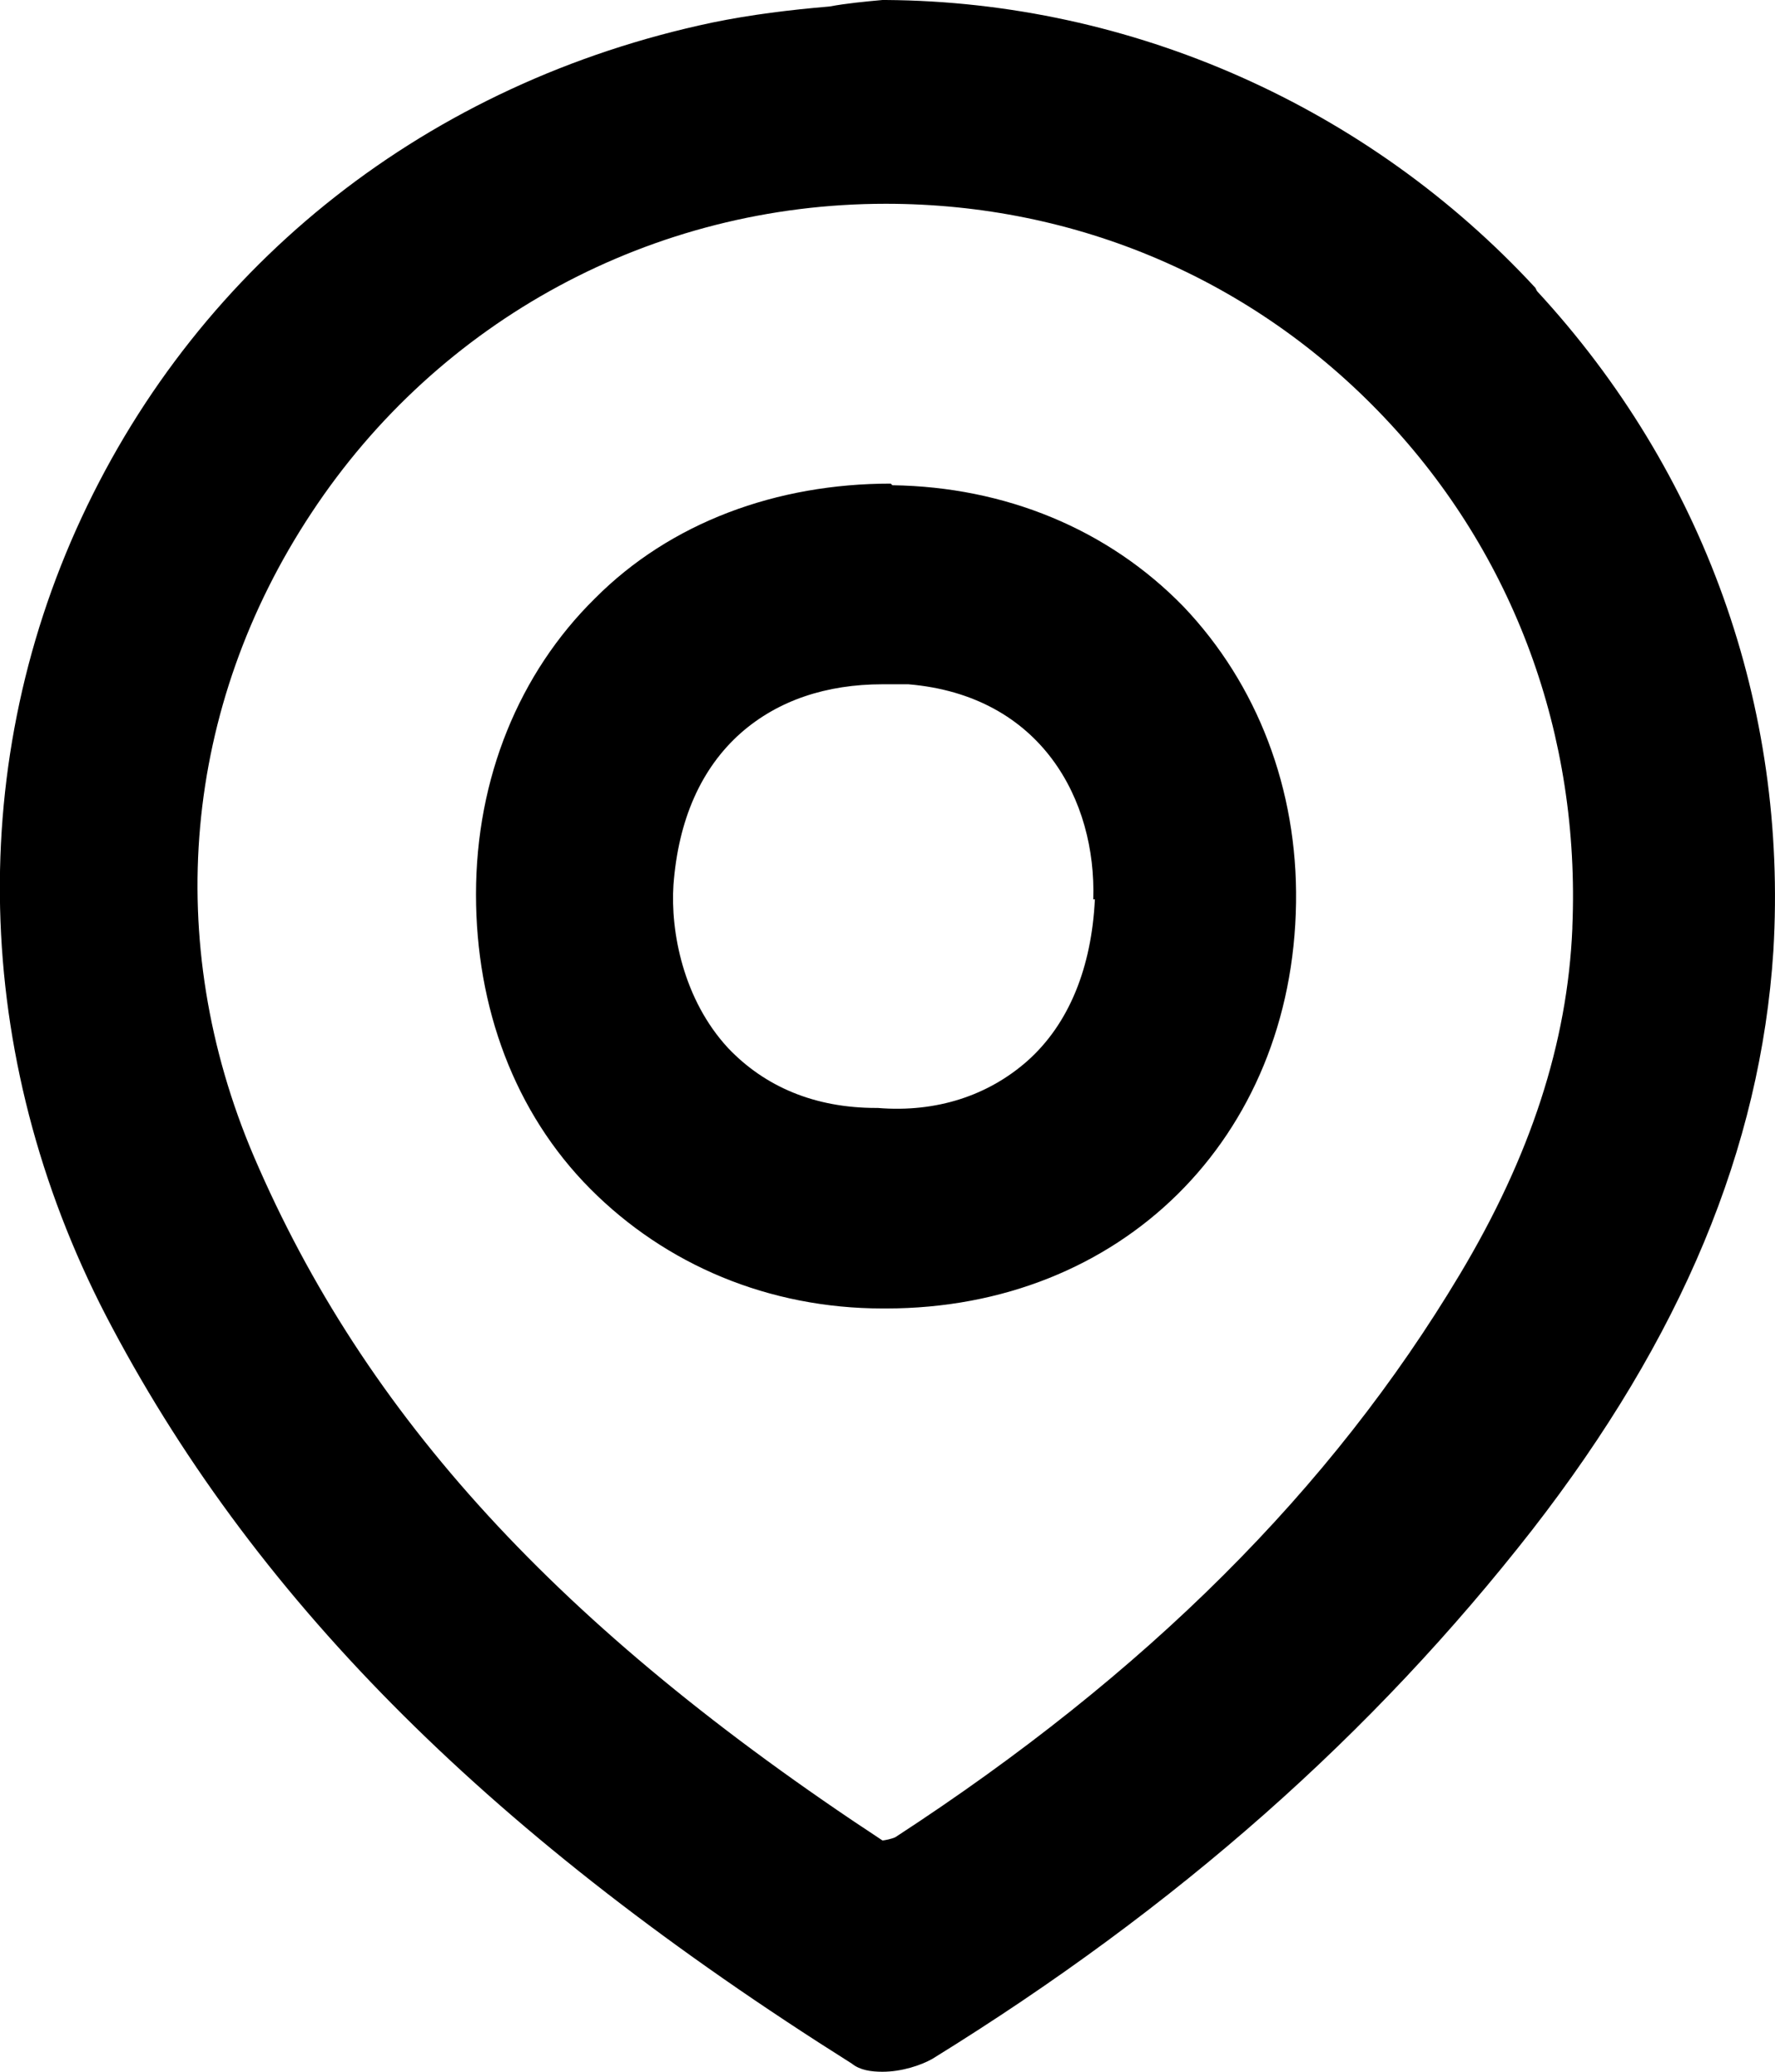
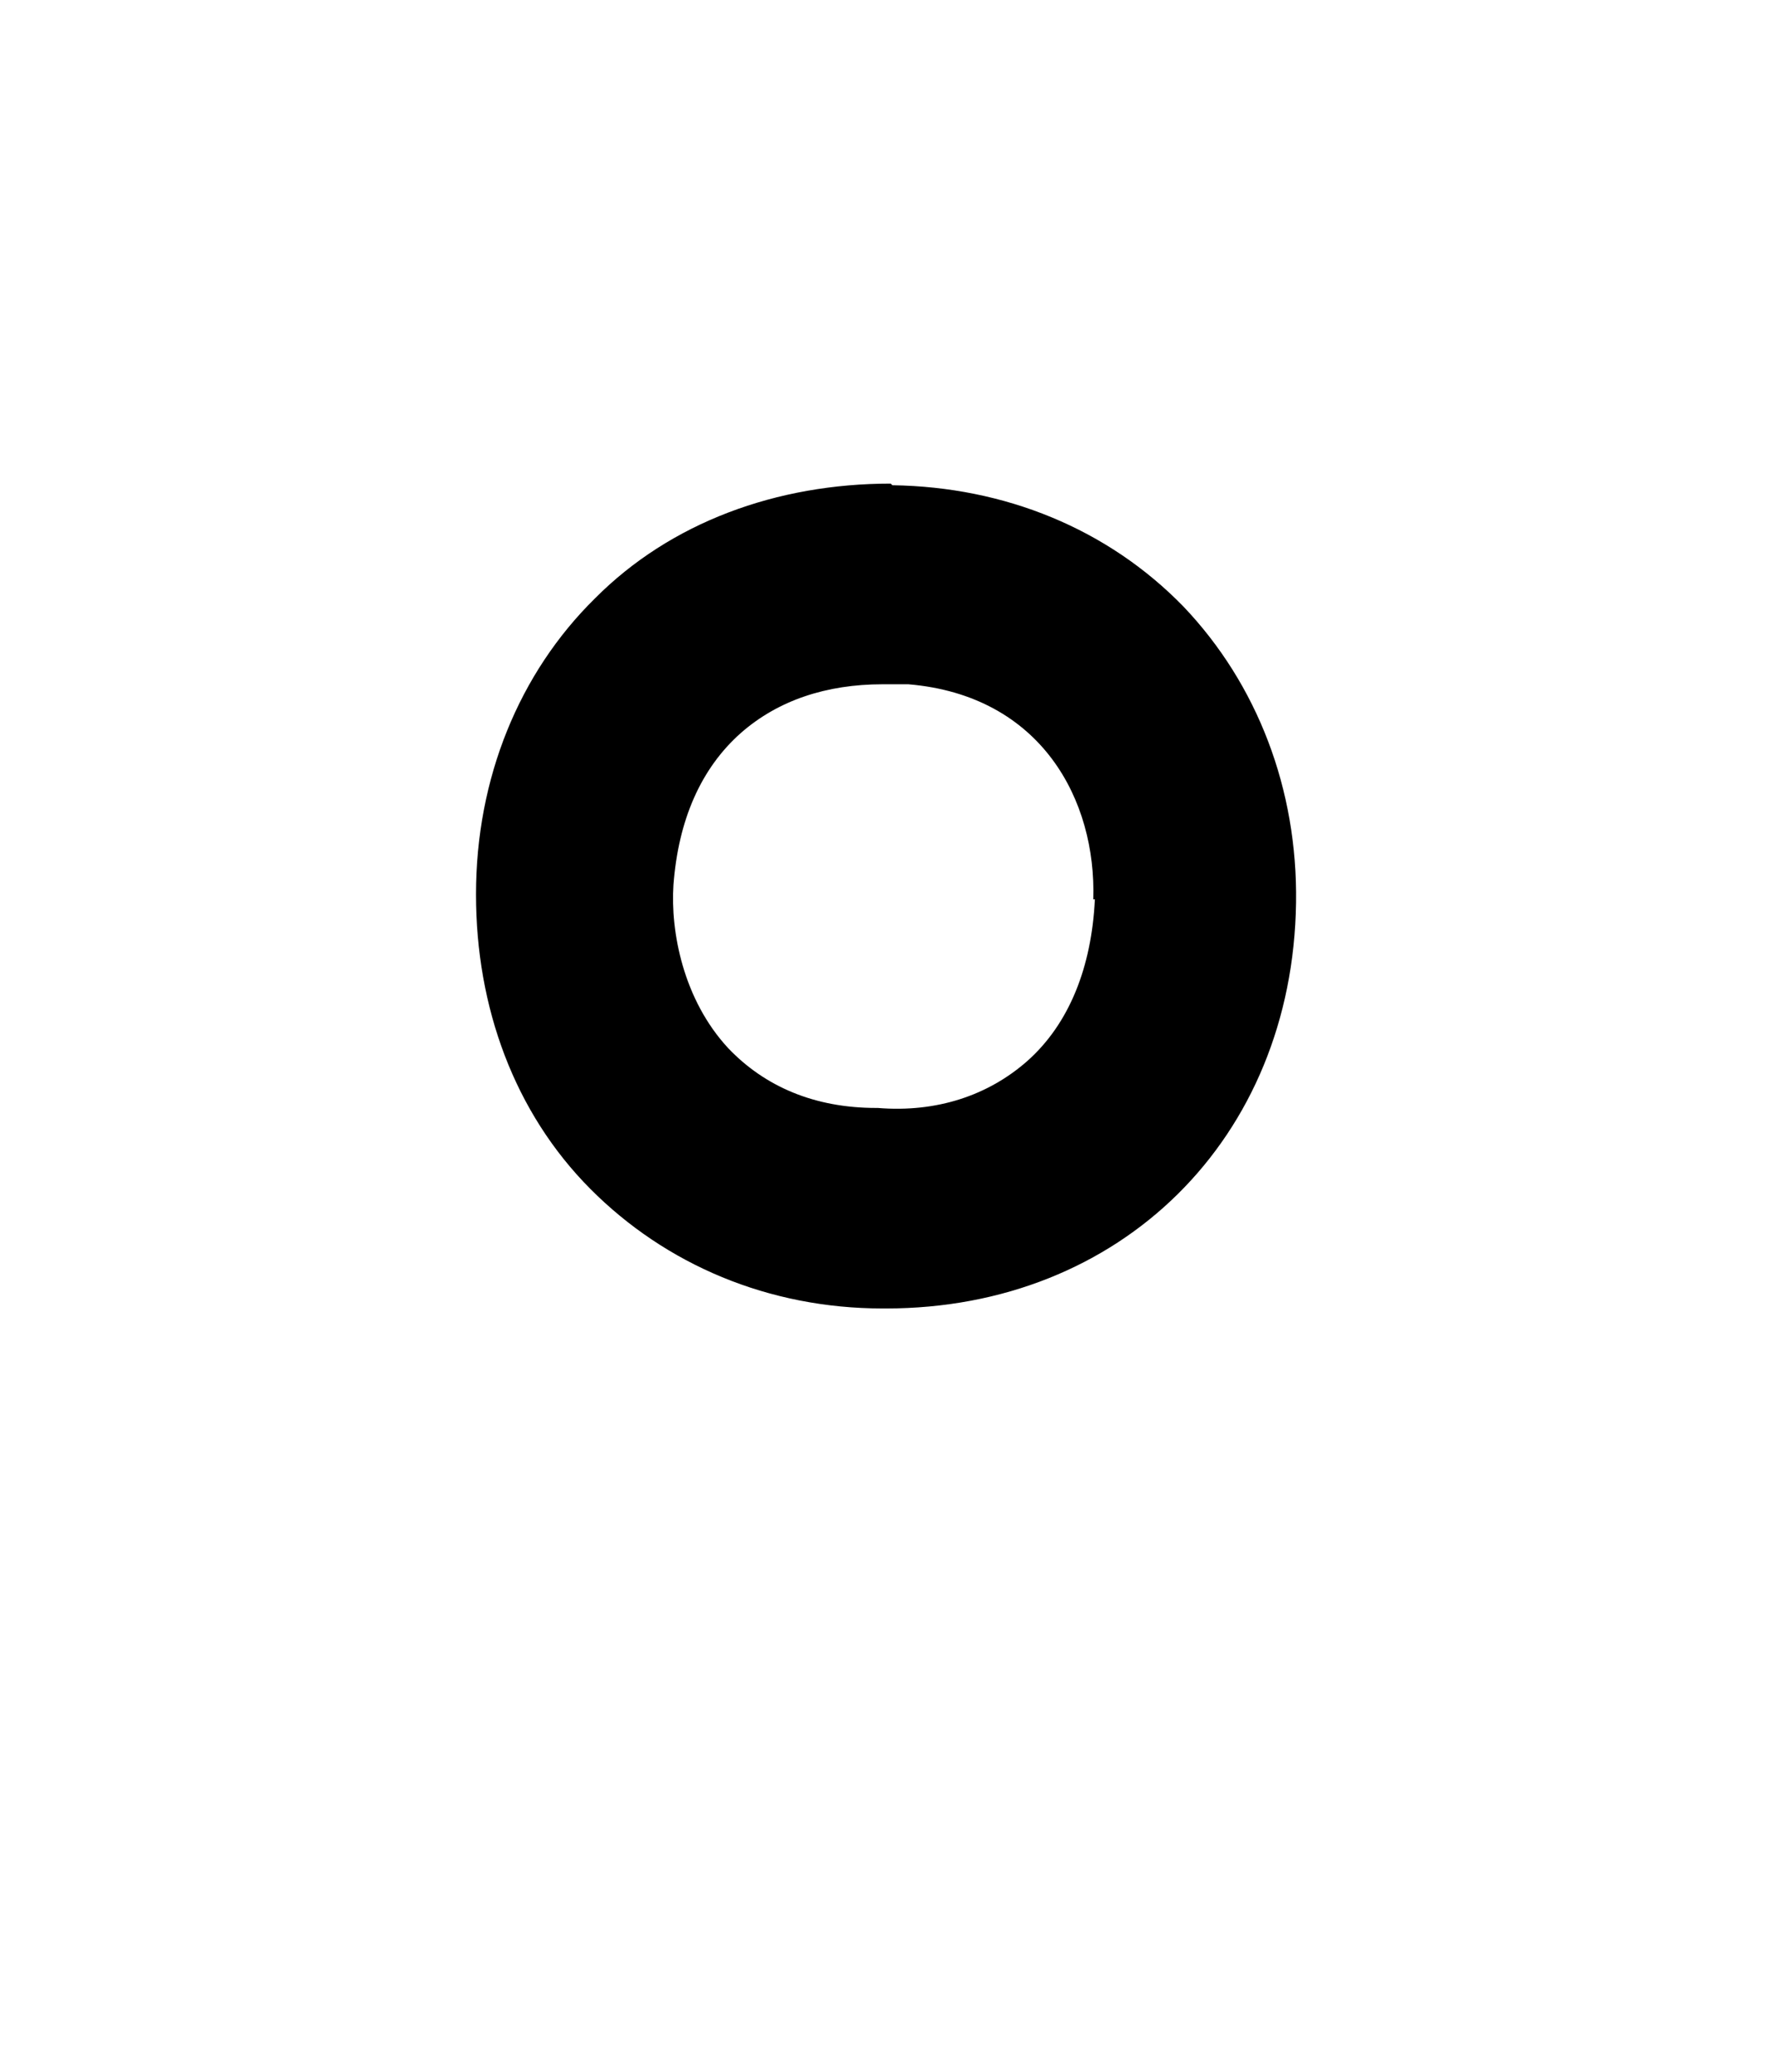
<svg xmlns="http://www.w3.org/2000/svg" height="14" overflow="visible" viewBox="0 0 12 14" width="12">
  <g>
    <defs>
-       <path id="path-1720075237163157" d="M10.38,1.945c-1.131,-1.224 -2.729,-1.934 -4.392,-1.945h-0.022c-0.12,0.011 -0.239,0.022 -0.359,0.044c-0.261,0.022 -0.533,0.055 -0.794,0.109c-1.913,0.404 -3.457,1.617 -4.261,3.344c-0.804,1.727 -0.728,3.727 0.207,5.475c1,1.88 2.587,3.454 5,4.973c0.054,0.044 0.13,0.055 0.207,0.055c0.13,0 0.261,-0.044 0.337,-0.087c1.663,-1.027 2.979,-2.197 4.055,-3.574c1.011,-1.301 1.544,-2.579 1.631,-3.913c0.098,-1.65 -0.467,-3.235 -1.598,-4.459zM10.63,6.273c-0.033,0.776 -0.283,1.541 -0.761,2.339c-0.87,1.454 -2.12,2.699 -3.816,3.803c-0.022,0.011 -0.076,0.022 -0.087,0.022c-2.196,-1.443 -3.5,-2.874 -4.25,-4.623c-0.62,-1.454 -0.478,-3.038 0.391,-4.35c0.859,-1.301 2.305,-2.087 3.881,-2.087v0c1.294,0 2.489,0.514 3.37,1.443c0.881,0.929 1.326,2.153 1.272,3.443z" vector-effect="non-scaling-stroke" />
-     </defs>
-     <path style="stroke-width: 0px; stroke-linecap: butt; stroke-linejoin: miter; fill: rgb(0, 0, 0);" d="M10.38,1.945c-1.131,-1.224 -2.729,-1.934 -4.392,-1.945h-0.022c-0.12,0.011 -0.239,0.022 -0.359,0.044c-0.261,0.022 -0.533,0.055 -0.794,0.109c-1.913,0.404 -3.457,1.617 -4.261,3.344c-0.804,1.727 -0.728,3.727 0.207,5.475c1,1.88 2.587,3.454 5,4.973c0.054,0.044 0.13,0.055 0.207,0.055c0.13,0 0.261,-0.044 0.337,-0.087c1.663,-1.027 2.979,-2.197 4.055,-3.574c1.011,-1.301 1.544,-2.579 1.631,-3.913c0.098,-1.65 -0.467,-3.235 -1.598,-4.459zM10.63,6.273c-0.033,0.776 -0.283,1.541 -0.761,2.339c-0.87,1.454 -2.12,2.699 -3.816,3.803c-0.022,0.011 -0.076,0.022 -0.087,0.022c-2.196,-1.443 -3.5,-2.874 -4.25,-4.623c-0.62,-1.454 -0.478,-3.038 0.391,-4.35c0.859,-1.301 2.305,-2.087 3.881,-2.087v0c1.294,0 2.489,0.514 3.37,1.443c0.881,0.929 1.326,2.153 1.272,3.443z" transform="translate(-0, 0) rotate(0)" vector-effect="non-scaling-stroke" />
+       </defs>
  </g>
  <g>
    <defs>
-       <path id="path-1720075237162155" d="M2.805,0c-0.772,0 -1.489,0.262 -2,0.776c-0.511,0.503 -0.804,1.213 -0.804,2c0,0.765 0.261,1.475 0.772,1.989c0.511,0.514 1.207,0.809 1.978,0.809h0.022c1.587,0 2.75,-1.148 2.772,-2.743c0.011,-0.765 -0.261,-1.475 -0.761,-2c-0.511,-0.525 -1.207,-0.809 -1.968,-0.82zM4.185,2.809c-0.022,0.459 -0.174,0.842 -0.457,1.093c-0.261,0.23 -0.609,0.35 -1.011,0.317h-0.011c-0.413,0 -0.75,-0.142 -1,-0.404c-0.304,-0.328 -0.391,-0.787 -0.37,-1.104c0.033,-0.437 0.185,-0.787 0.457,-1.027c0.25,-0.219 0.576,-0.328 0.957,-0.328c0.054,0 0.109,0 0.174,0c0.902,0.076 1.272,0.787 1.25,1.454z" vector-effect="non-scaling-stroke" />
-     </defs>
+       </defs>
    <path style="stroke-width: 0px; stroke-linecap: butt; stroke-linejoin: miter; fill: rgb(0, 0, 0);" d="M2.805,0c-0.772,0 -1.489,0.262 -2,0.776c-0.511,0.503 -0.804,1.213 -0.804,2c0,0.765 0.261,1.475 0.772,1.989c0.511,0.514 1.207,0.809 1.978,0.809h0.022c1.587,0 2.75,-1.148 2.772,-2.743c0.011,-0.765 -0.261,-1.475 -0.761,-2c-0.511,-0.525 -1.207,-0.809 -1.968,-0.82zM4.185,2.809c-0.022,0.459 -0.174,0.842 -0.457,1.093c-0.261,0.23 -0.609,0.35 -1.011,0.317h-0.011c-0.413,0 -0.75,-0.142 -1,-0.404c-0.304,-0.328 -0.391,-0.787 -0.37,-1.104c0.033,-0.437 0.185,-0.787 0.457,-1.027c0.25,-0.219 0.576,-0.328 0.957,-0.328c0.054,0 0.109,0 0.174,0c0.902,0.076 1.272,0.787 1.25,1.454z" transform="translate(3.217, 3.268) rotate(0)" vector-effect="non-scaling-stroke" />
  </g>
</svg>